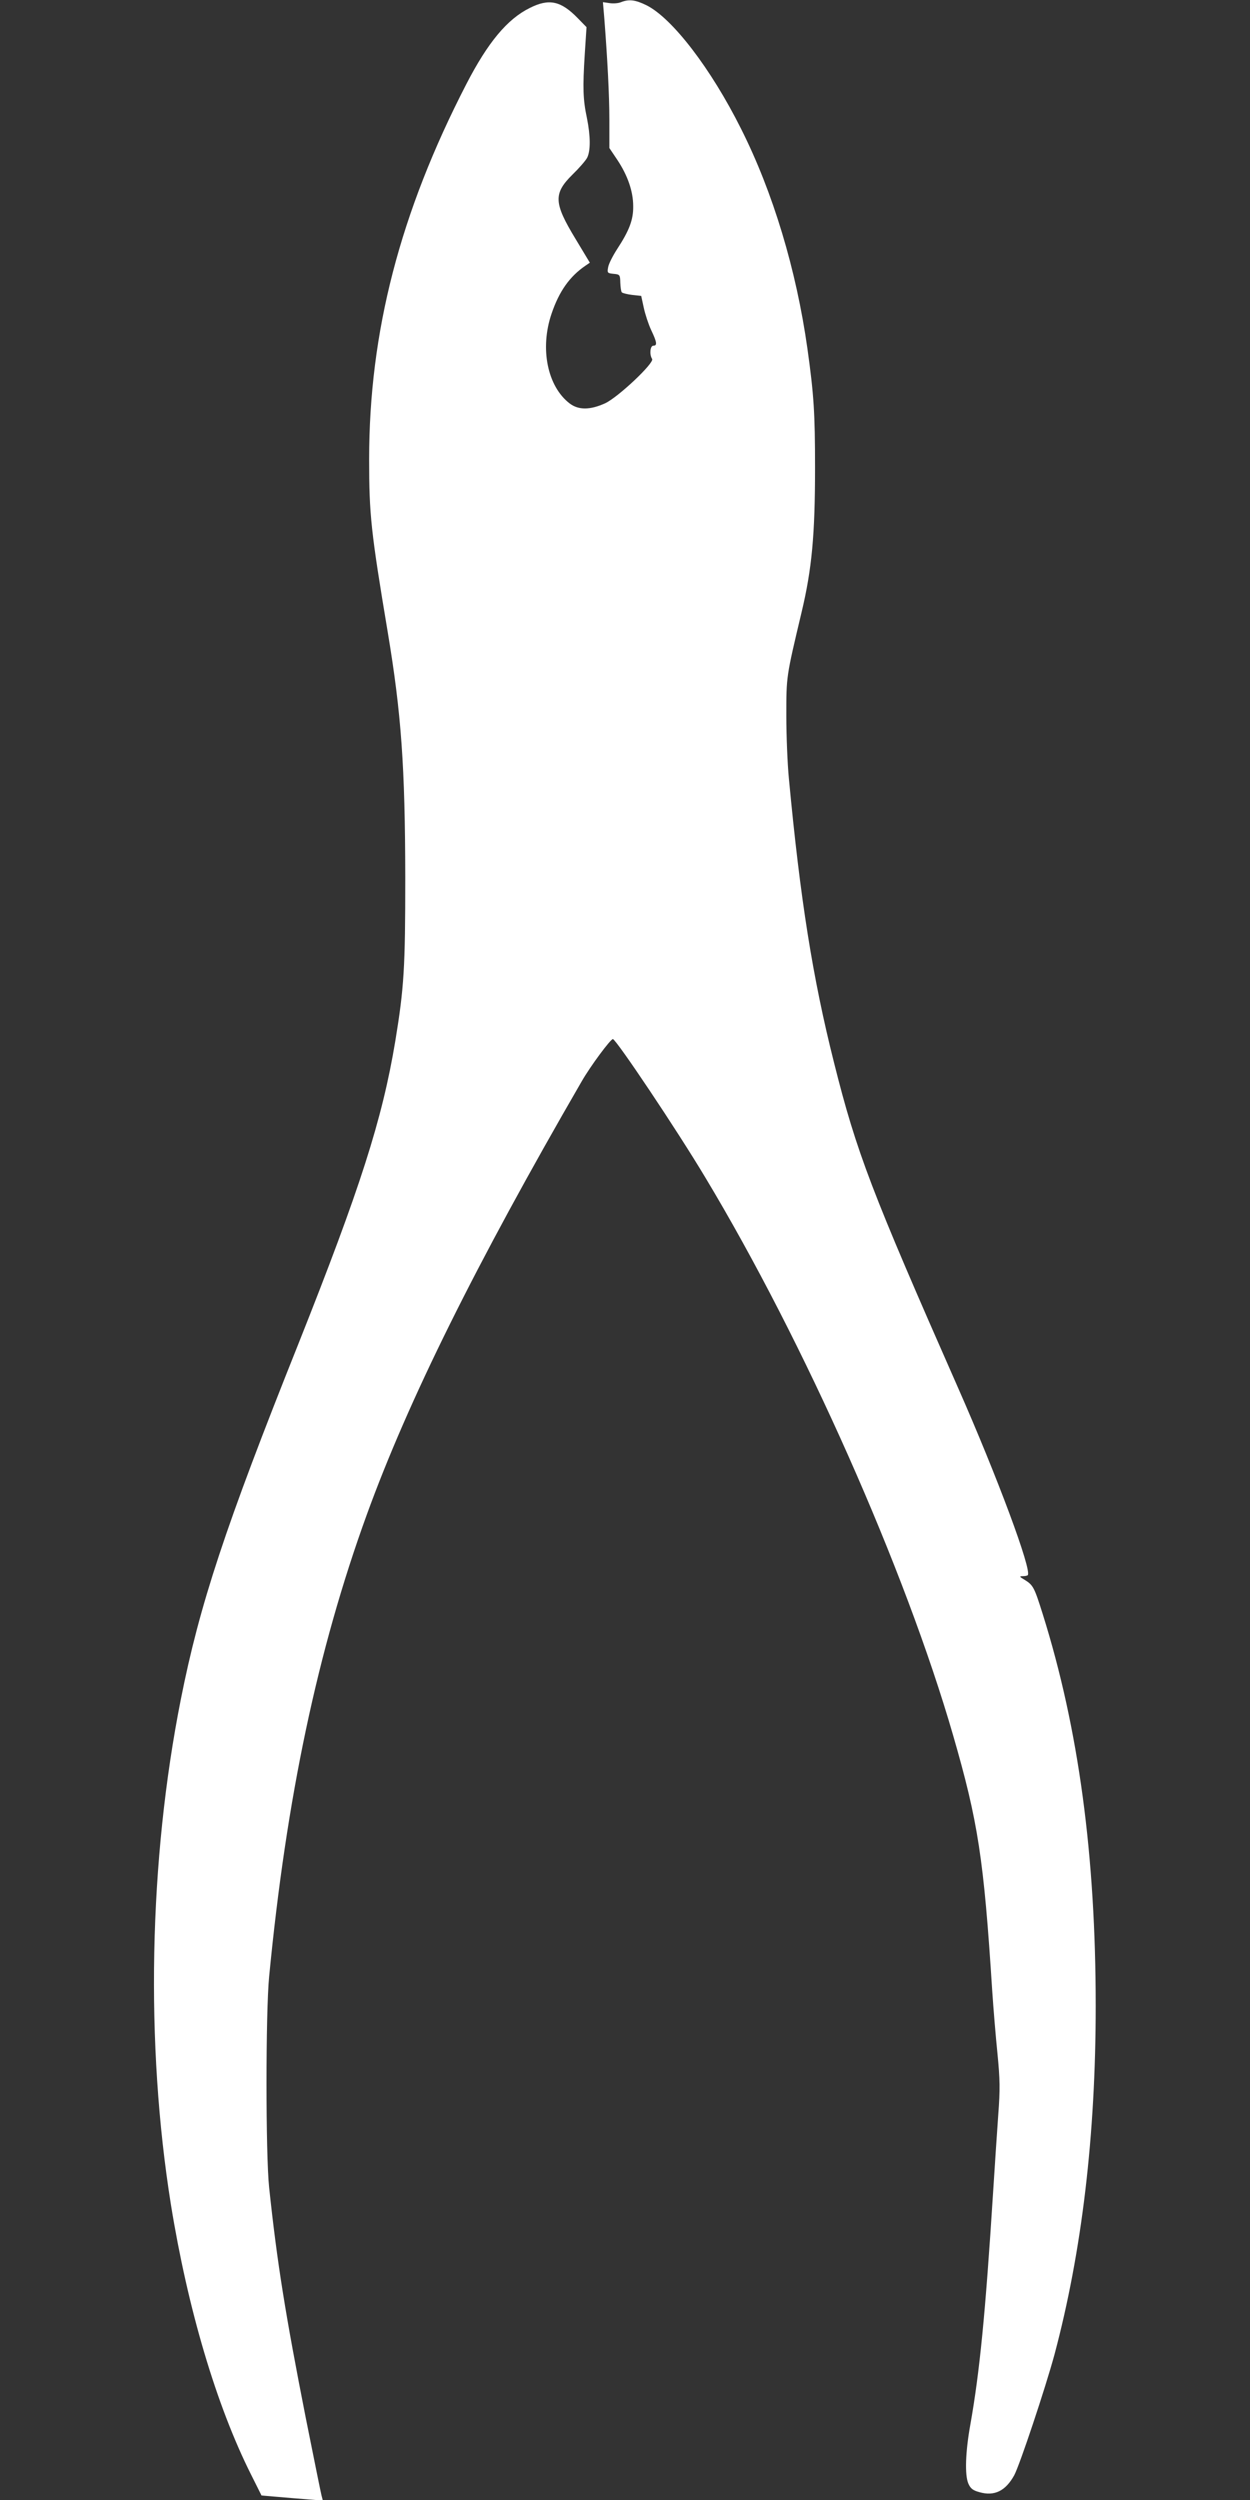
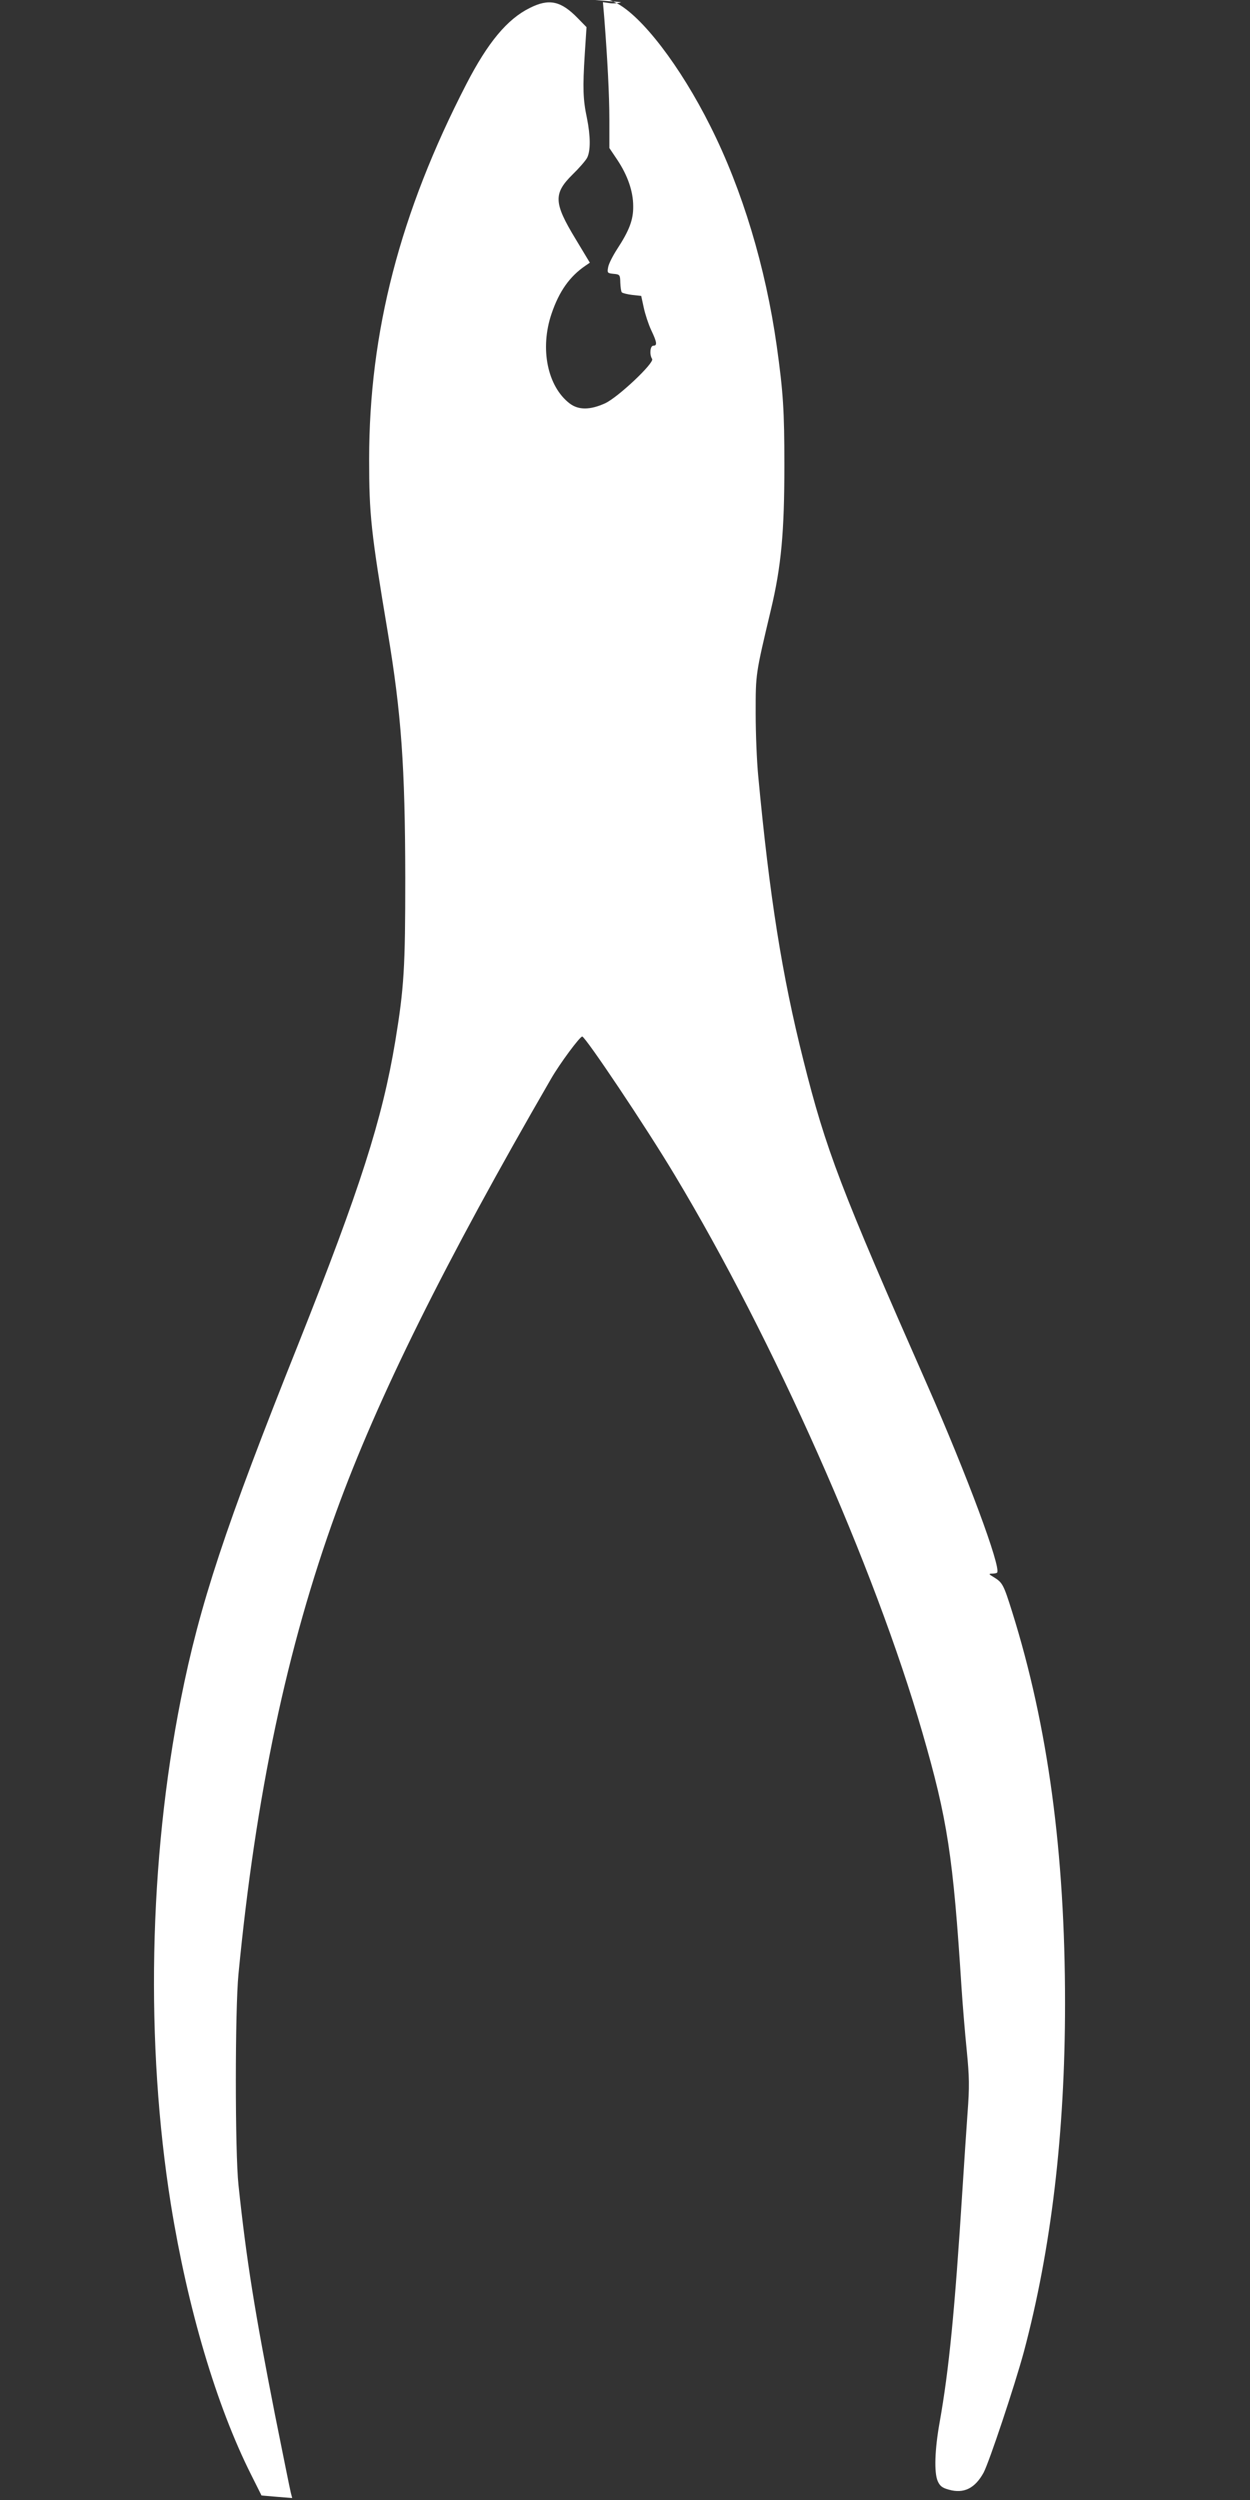
<svg xmlns="http://www.w3.org/2000/svg" version="1.0" width="640pt" height="1280pt" viewBox="0 0 640 1280" preserveAspectRatio="xMidYMid meet">
  <rect x="0" y="0" width="640" height="1280" fill="#333333" stroke="none" />
  <g transform="translate(0,1280) scale(0.1,-0.1)" fill="#ffffff" stroke="none">
-     <path d="M3180 12789 c-14 -6 -40 -8 -59 -5 l-34 5 7 -82 c16 -207 26 -393 26 -523 l0 -142 41 -61 c53 -80 81 -161 81 -237 1 -69 -20 -124 -82 -219 -22 -34 -43 -75 -46 -92 -6 -30 -4 -32 27 -35 33 -3 34 -5 35 -46 1 -23 4 -46 8 -49 4 -4 28 -10 53 -13 l46 -5 13 -60 c7 -33 24 -85 38 -115 30 -63 32 -80 11 -80 -16 0 -21 -45 -6 -68 12 -20 -174 -196 -241 -227 -77 -35 -136 -35 -181 -1 -114 87 -154 281 -93 460 39 115 93 191 174 246 l22 15 -74 123 c-111 183 -113 231 -15 328 33 32 67 71 75 86 18 35 18 110 -1 204 -20 94 -22 154 -11 327 l9 138 -44 45 c-87 90 -148 103 -247 53 -115 -57 -214 -176 -324 -389 -340 -659 -498 -1270 -498 -1921 0 -284 9 -370 95 -884 70 -420 89 -688 90 -1260 0 -458 -6 -561 -51 -835 -67 -403 -180 -755 -496 -1550 -376 -941 -506 -1336 -602 -1820 -164 -826 -182 -1767 -51 -2587 86 -533 233 -1030 411 -1384 l53 -106 83 -7 c46 -4 116 -10 157 -13 l74 -6 -7 27 c-4 15 -40 195 -81 399 -103 524 -146 789 -187 1177 -18 168 -18 896 0 1080 88 913 248 1671 500 2365 212 584 556 1278 1100 2218 46 80 148 217 160 217 17 -2 327 -464 474 -710 506 -842 1022 -2004 1268 -2855 128 -443 157 -631 200 -1305 6 -91 18 -236 27 -324 13 -133 14 -183 4 -315 -6 -86 -18 -262 -26 -391 -40 -631 -69 -924 -117 -1195 -25 -139 -29 -257 -10 -301 11 -25 23 -35 57 -44 77 -22 134 7 178 87 29 55 159 445 206 618 140 526 211 1120 211 1785 0 769 -87 1418 -271 2005 -44 140 -49 149 -94 177 -26 15 -27 18 -9 18 11 0 23 2 26 5 23 23 -155 502 -357 960 -443 1005 -519 1202 -635 1665 -109 433 -173 836 -231 1455 -7 72 -13 216 -13 320 0 204 -1 197 78 530 53 222 69 397 69 740 0 280 -6 374 -39 610 -57 404 -176 800 -340 1126 -154 308 -352 566 -484 632 -57 28 -89 32 -130 16z" />
+     <path d="M3180 12789 c-14 -6 -40 -8 -59 -5 l-34 5 7 -82 c16 -207 26 -393 26 -523 l0 -142 41 -61 c53 -80 81 -161 81 -237 1 -69 -20 -124 -82 -219 -22 -34 -43 -75 -46 -92 -6 -30 -4 -32 27 -35 33 -3 34 -5 35 -46 1 -23 4 -46 8 -49 4 -4 28 -10 53 -13 l46 -5 13 -60 c7 -33 24 -85 38 -115 30 -63 32 -80 11 -80 -16 0 -21 -45 -6 -68 12 -20 -174 -196 -241 -227 -77 -35 -136 -35 -181 -1 -114 87 -154 281 -93 460 39 115 93 191 174 246 l22 15 -74 123 c-111 183 -113 231 -15 328 33 32 67 71 75 86 18 35 18 110 -1 204 -20 94 -22 154 -11 327 l9 138 -44 45 c-87 90 -148 103 -247 53 -115 -57 -214 -176 -324 -389 -340 -659 -498 -1270 -498 -1921 0 -284 9 -370 95 -884 70 -420 89 -688 90 -1260 0 -458 -6 -561 -51 -835 -67 -403 -180 -755 -496 -1550 -376 -941 -506 -1336 -602 -1820 -164 -826 -182 -1767 -51 -2587 86 -533 233 -1030 411 -1384 l53 -106 83 -7 l74 -6 -7 27 c-4 15 -40 195 -81 399 -103 524 -146 789 -187 1177 -18 168 -18 896 0 1080 88 913 248 1671 500 2365 212 584 556 1278 1100 2218 46 80 148 217 160 217 17 -2 327 -464 474 -710 506 -842 1022 -2004 1268 -2855 128 -443 157 -631 200 -1305 6 -91 18 -236 27 -324 13 -133 14 -183 4 -315 -6 -86 -18 -262 -26 -391 -40 -631 -69 -924 -117 -1195 -25 -139 -29 -257 -10 -301 11 -25 23 -35 57 -44 77 -22 134 7 178 87 29 55 159 445 206 618 140 526 211 1120 211 1785 0 769 -87 1418 -271 2005 -44 140 -49 149 -94 177 -26 15 -27 18 -9 18 11 0 23 2 26 5 23 23 -155 502 -357 960 -443 1005 -519 1202 -635 1665 -109 433 -173 836 -231 1455 -7 72 -13 216 -13 320 0 204 -1 197 78 530 53 222 69 397 69 740 0 280 -6 374 -39 610 -57 404 -176 800 -340 1126 -154 308 -352 566 -484 632 -57 28 -89 32 -130 16z" />
  </g>
</svg>